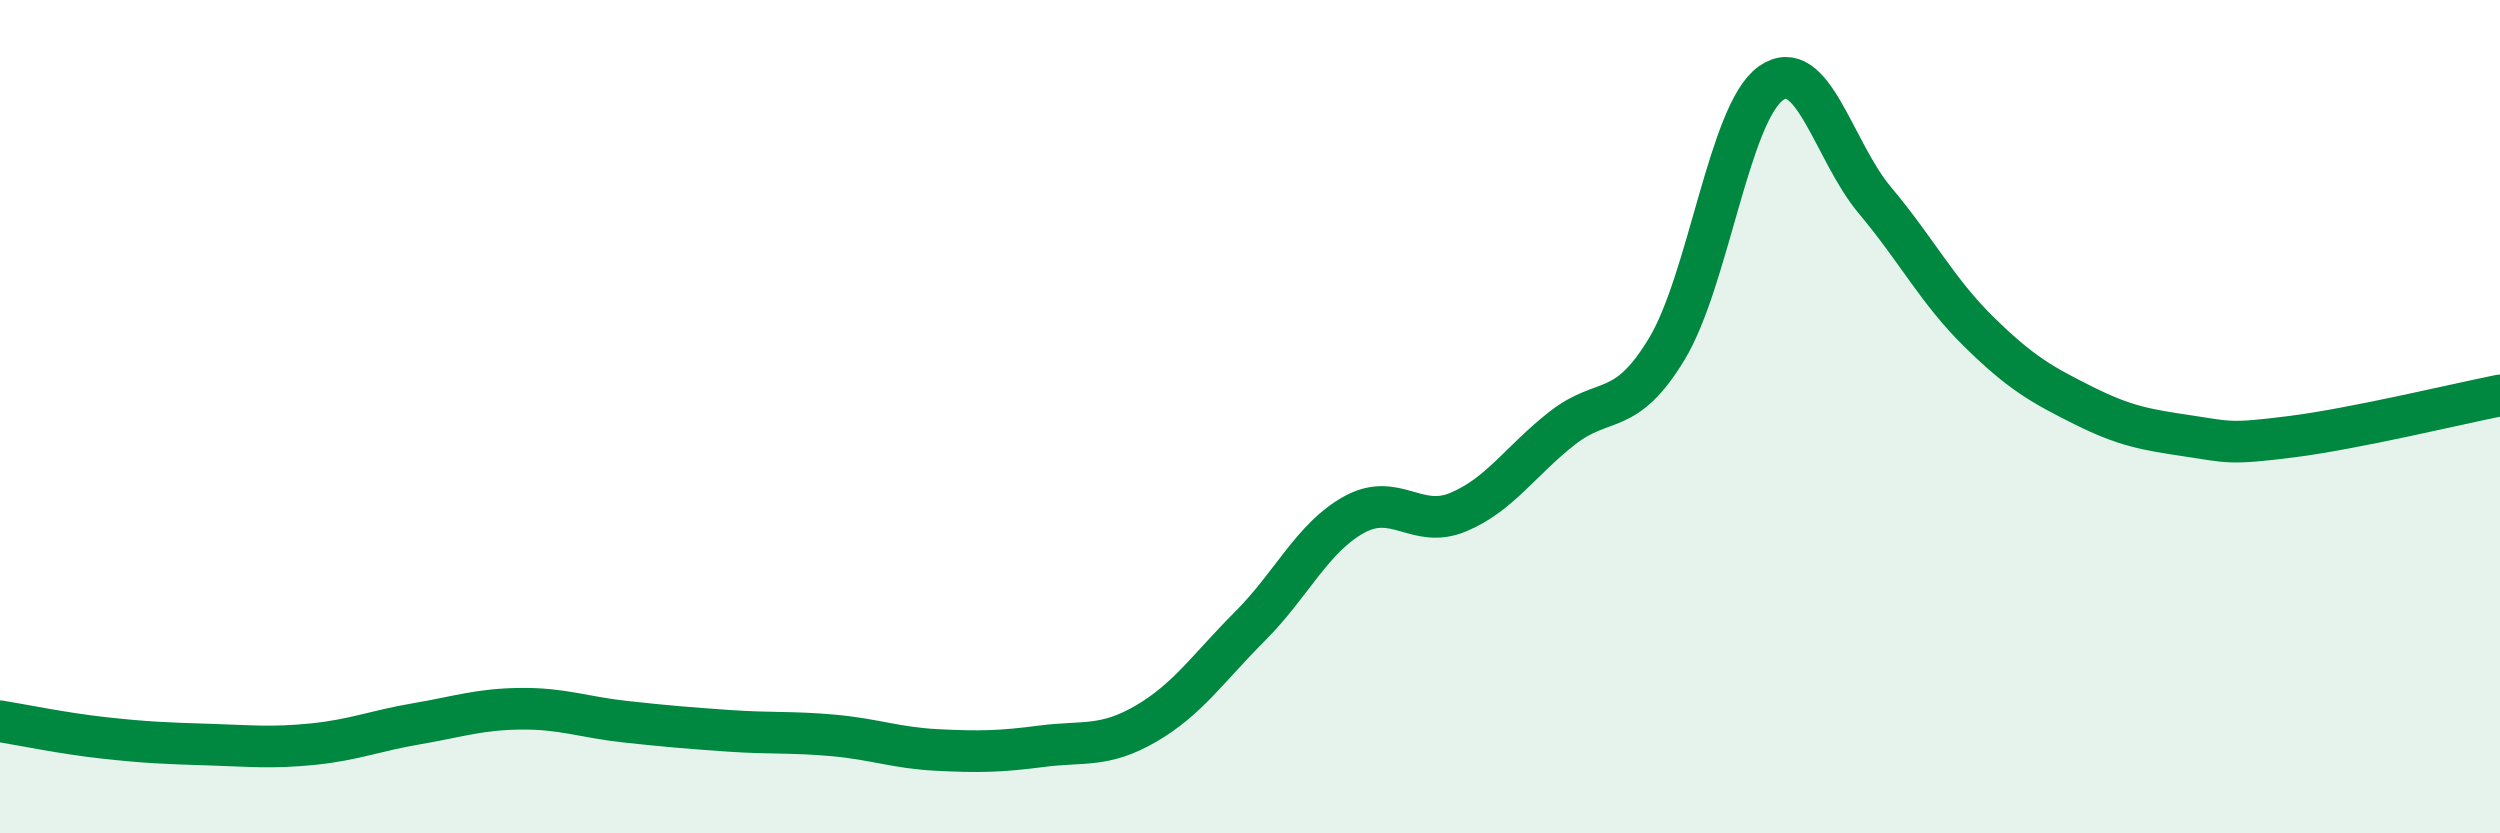
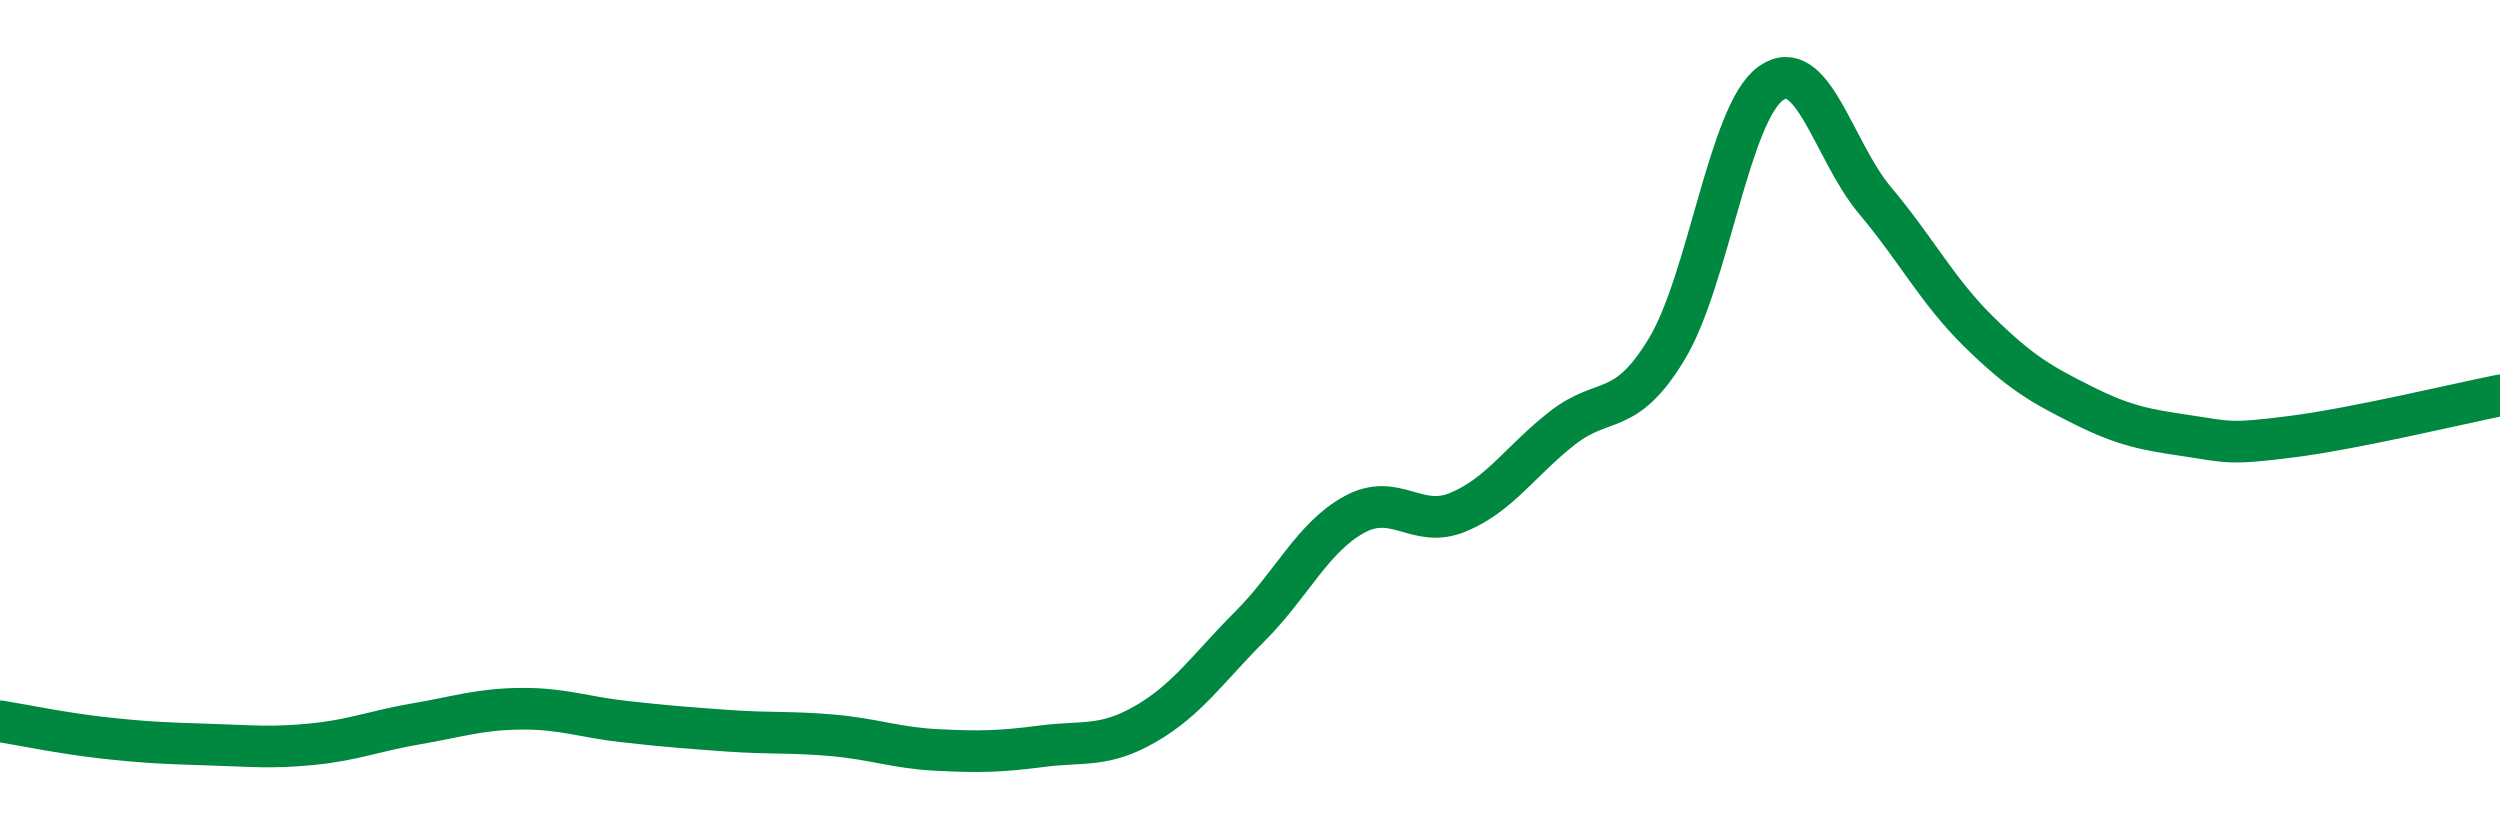
<svg xmlns="http://www.w3.org/2000/svg" width="60" height="20" viewBox="0 0 60 20">
-   <path d="M 0,17.31 C 0.5,17.39 1.5,17.6 2.5,17.71 C 3.5,17.82 4,17.84 5,17.87 C 6,17.9 6.5,17.96 7.5,17.86 C 8.5,17.76 9,17.54 10,17.37 C 11,17.2 11.5,17.02 12.5,17.01 C 13.5,17 14,17.21 15,17.32 C 16,17.43 16.5,17.47 17.5,17.54 C 18.5,17.61 19,17.56 20,17.65 C 21,17.74 21.5,17.95 22.5,18 C 23.5,18.05 24,18.04 25,17.91 C 26,17.78 26.5,17.95 27.5,17.37 C 28.5,16.79 29,16.03 30,15.03 C 31,14.03 31.5,12.9 32.5,12.35 C 33.5,11.8 34,12.71 35,12.29 C 36,11.87 36.5,11.05 37.5,10.27 C 38.5,9.49 39,10.03 40,8.38 C 41,6.73 41.5,2.71 42.5,2 C 43.5,1.29 44,3.62 45,4.81 C 46,6 46.5,6.99 47.5,7.97 C 48.5,8.95 49,9.23 50,9.73 C 51,10.23 51.5,10.31 52.5,10.46 C 53.5,10.61 53.5,10.67 55,10.48 C 56.5,10.29 59,9.69 60,9.49L60 20L0 20Z" fill="#008740" opacity="0.1" stroke-linecap="round" stroke-linejoin="round" />
  <path d="M 0,17.31 C 0.5,17.39 1.5,17.6 2.5,17.71 C 3.5,17.82 4,17.84 5,17.87 C 6,17.9 6.5,17.96 7.5,17.86 C 8.5,17.76 9,17.54 10,17.37 C 11,17.2 11.5,17.02 12.5,17.01 C 13.5,17 14,17.21 15,17.32 C 16,17.43 16.5,17.47 17.5,17.54 C 18.5,17.61 19,17.56 20,17.65 C 21,17.74 21.5,17.95 22.5,18 C 23.5,18.05 24,18.04 25,17.91 C 26,17.78 26.5,17.95 27.5,17.37 C 28.5,16.79 29,16.03 30,15.03 C 31,14.03 31.5,12.9 32.5,12.35 C 33.5,11.8 34,12.71 35,12.29 C 36,11.87 36.5,11.05 37.5,10.27 C 38.5,9.49 39,10.03 40,8.38 C 41,6.73 41.5,2.71 42.5,2 C 43.5,1.29 44,3.62 45,4.81 C 46,6 46.5,6.99 47.5,7.97 C 48.5,8.95 49,9.23 50,9.73 C 51,10.23 51.5,10.31 52.5,10.46 C 53.5,10.61 53.5,10.67 55,10.48 C 56.5,10.29 59,9.69 60,9.49" stroke="#008740" stroke-width="1" fill="none" stroke-linecap="round" stroke-linejoin="round" />
</svg>